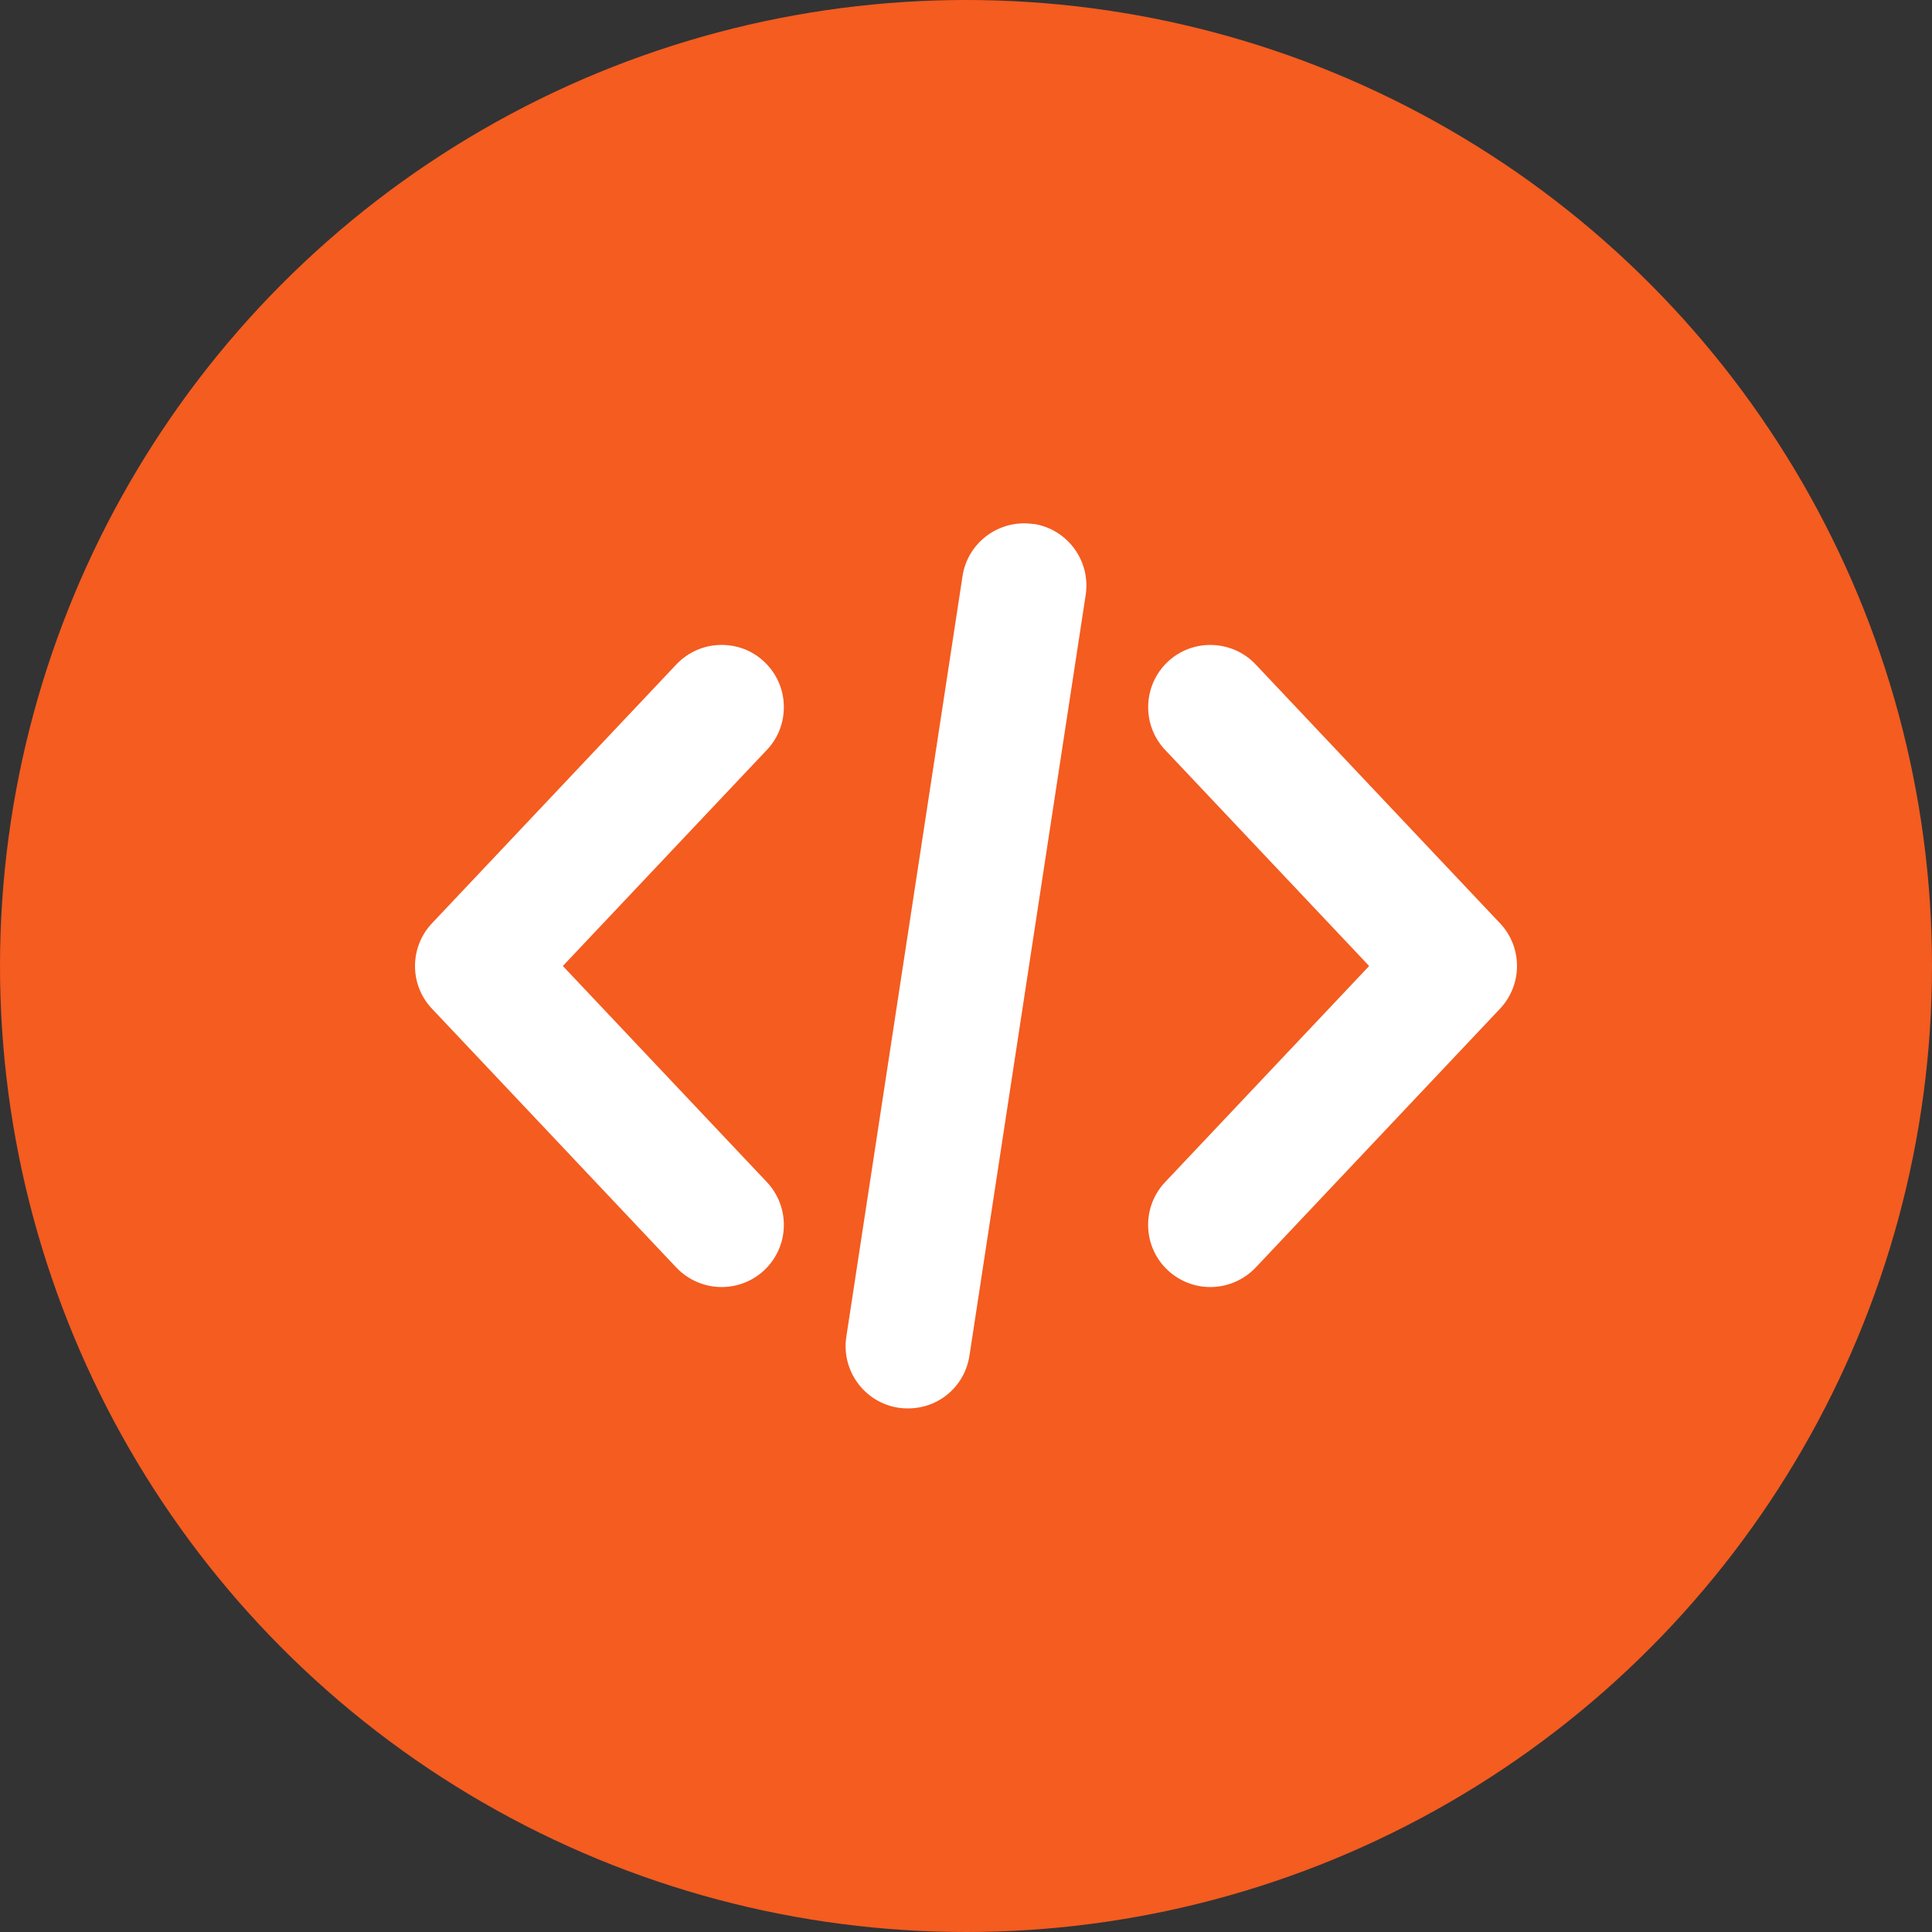
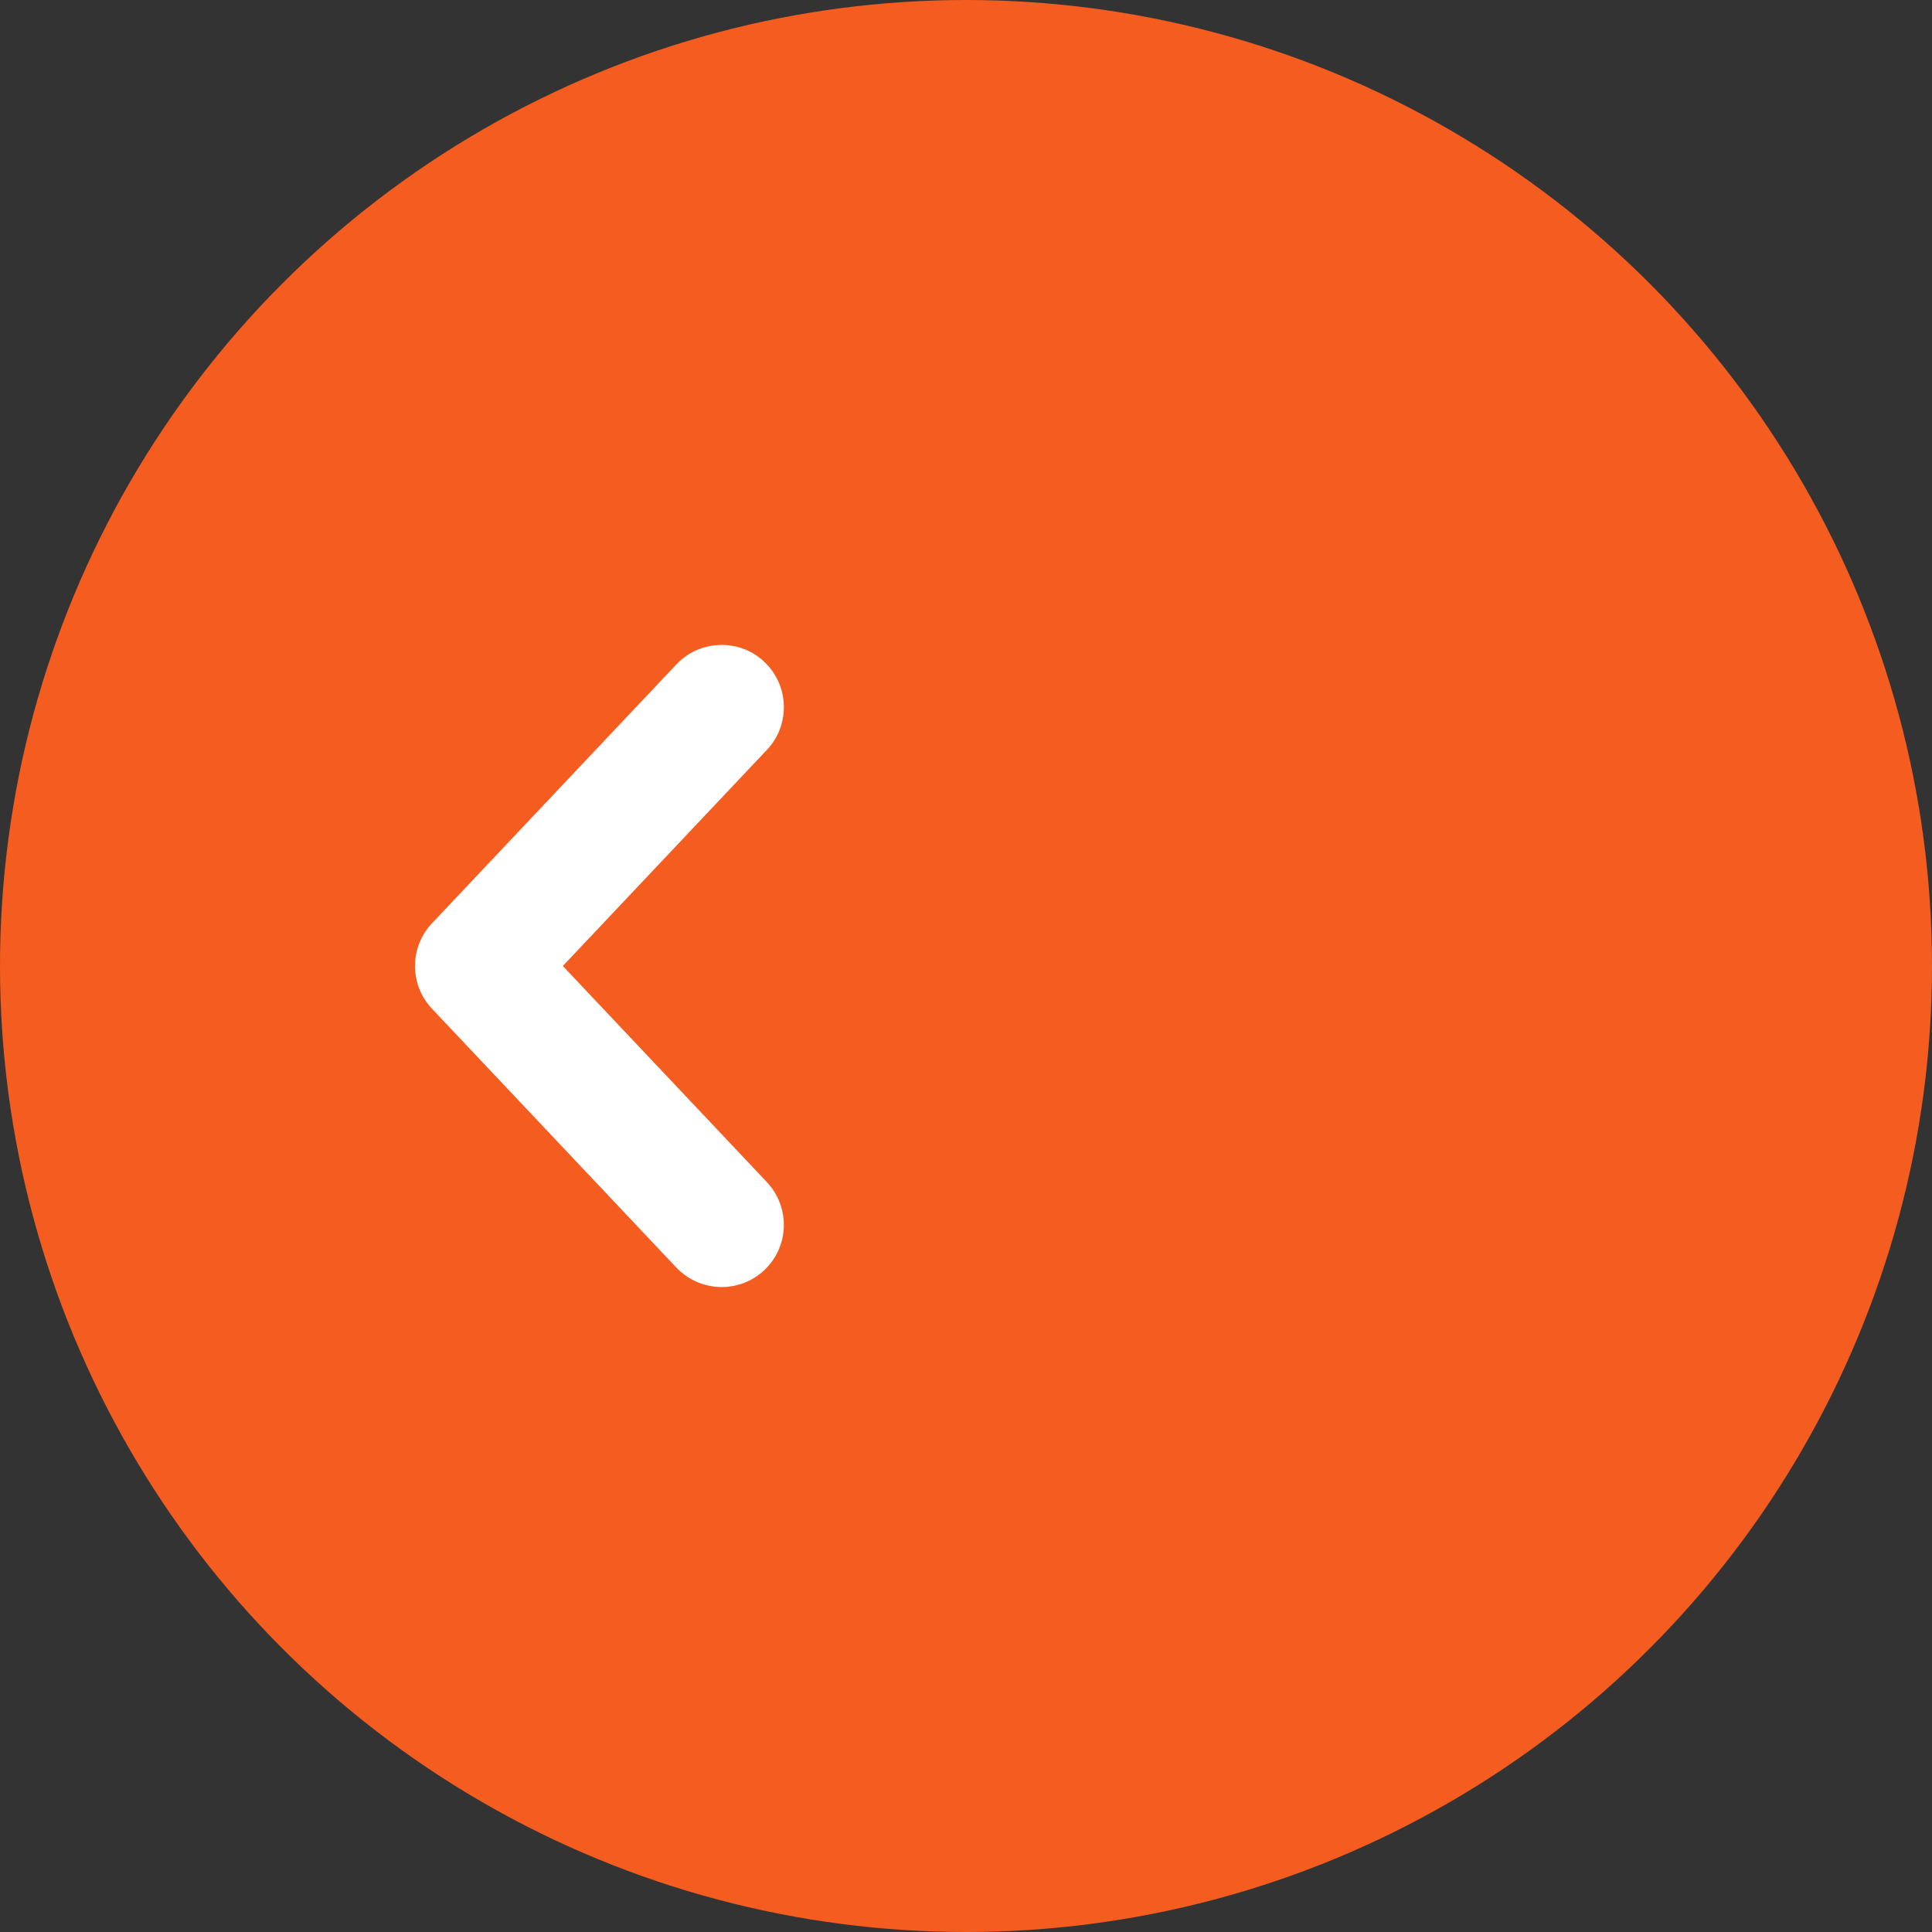
<svg xmlns="http://www.w3.org/2000/svg" id="Layer_1" viewBox="0 0 128 128">
  <rect x="0" y="0" width="128" height="128" fill="#333333" stroke="none" />
  <defs>
    <style>.cls-1{fill:#fff;}.cls-2{fill:#f45c20;}</style>
  </defs>
  <circle class="cls-2" cx="64" cy="64" r="64" />
  <g>
-     <path class="cls-1" d="M99.38,61.17l-16.19-17.15c-1.56-1.65-4.18-1.73-5.83-.17-1.65,1.56-1.73,4.18-.17,5.83l13.52,14.32-13.52,14.32c-1.56,1.65-1.49,4.27,.17,5.83,.77,.72,1.77,1.12,2.83,1.12,1.13,0,2.22-.47,3-1.29l16.19-17.15c1.5-1.59,1.5-4.08,0-5.66Z" />
    <path class="cls-1" d="M50.81,78.32l-13.52-14.32,13.52-14.32c.76-.8,1.15-1.85,1.12-2.95s-.49-2.12-1.29-2.88c-.8-.76-1.84-1.15-2.95-1.12-1.1,.03-2.12,.49-2.88,1.29l-16.19,17.15c-1.5,1.59-1.5,4.08,0,5.66l16.19,17.15c.78,.82,1.87,1.29,3,1.29,1.06,0,2.06-.4,2.83-1.12,.8-.76,1.26-1.78,1.29-2.88,.03-1.1-.37-2.15-1.12-2.95Z" />
-     <path class="cls-1" d="M68.47,34.72h0c-2.26-.34-4.36,1.21-4.7,3.45l-7.7,50.4c-.34,2.25,1.21,4.36,3.47,4.7,.21,.03,.41,.04,.62,.04,2.05,0,3.76-1.47,4.07-3.5l7.7-50.4c.34-2.25-1.21-4.36-3.45-4.7Z" />
  </g>
</svg>